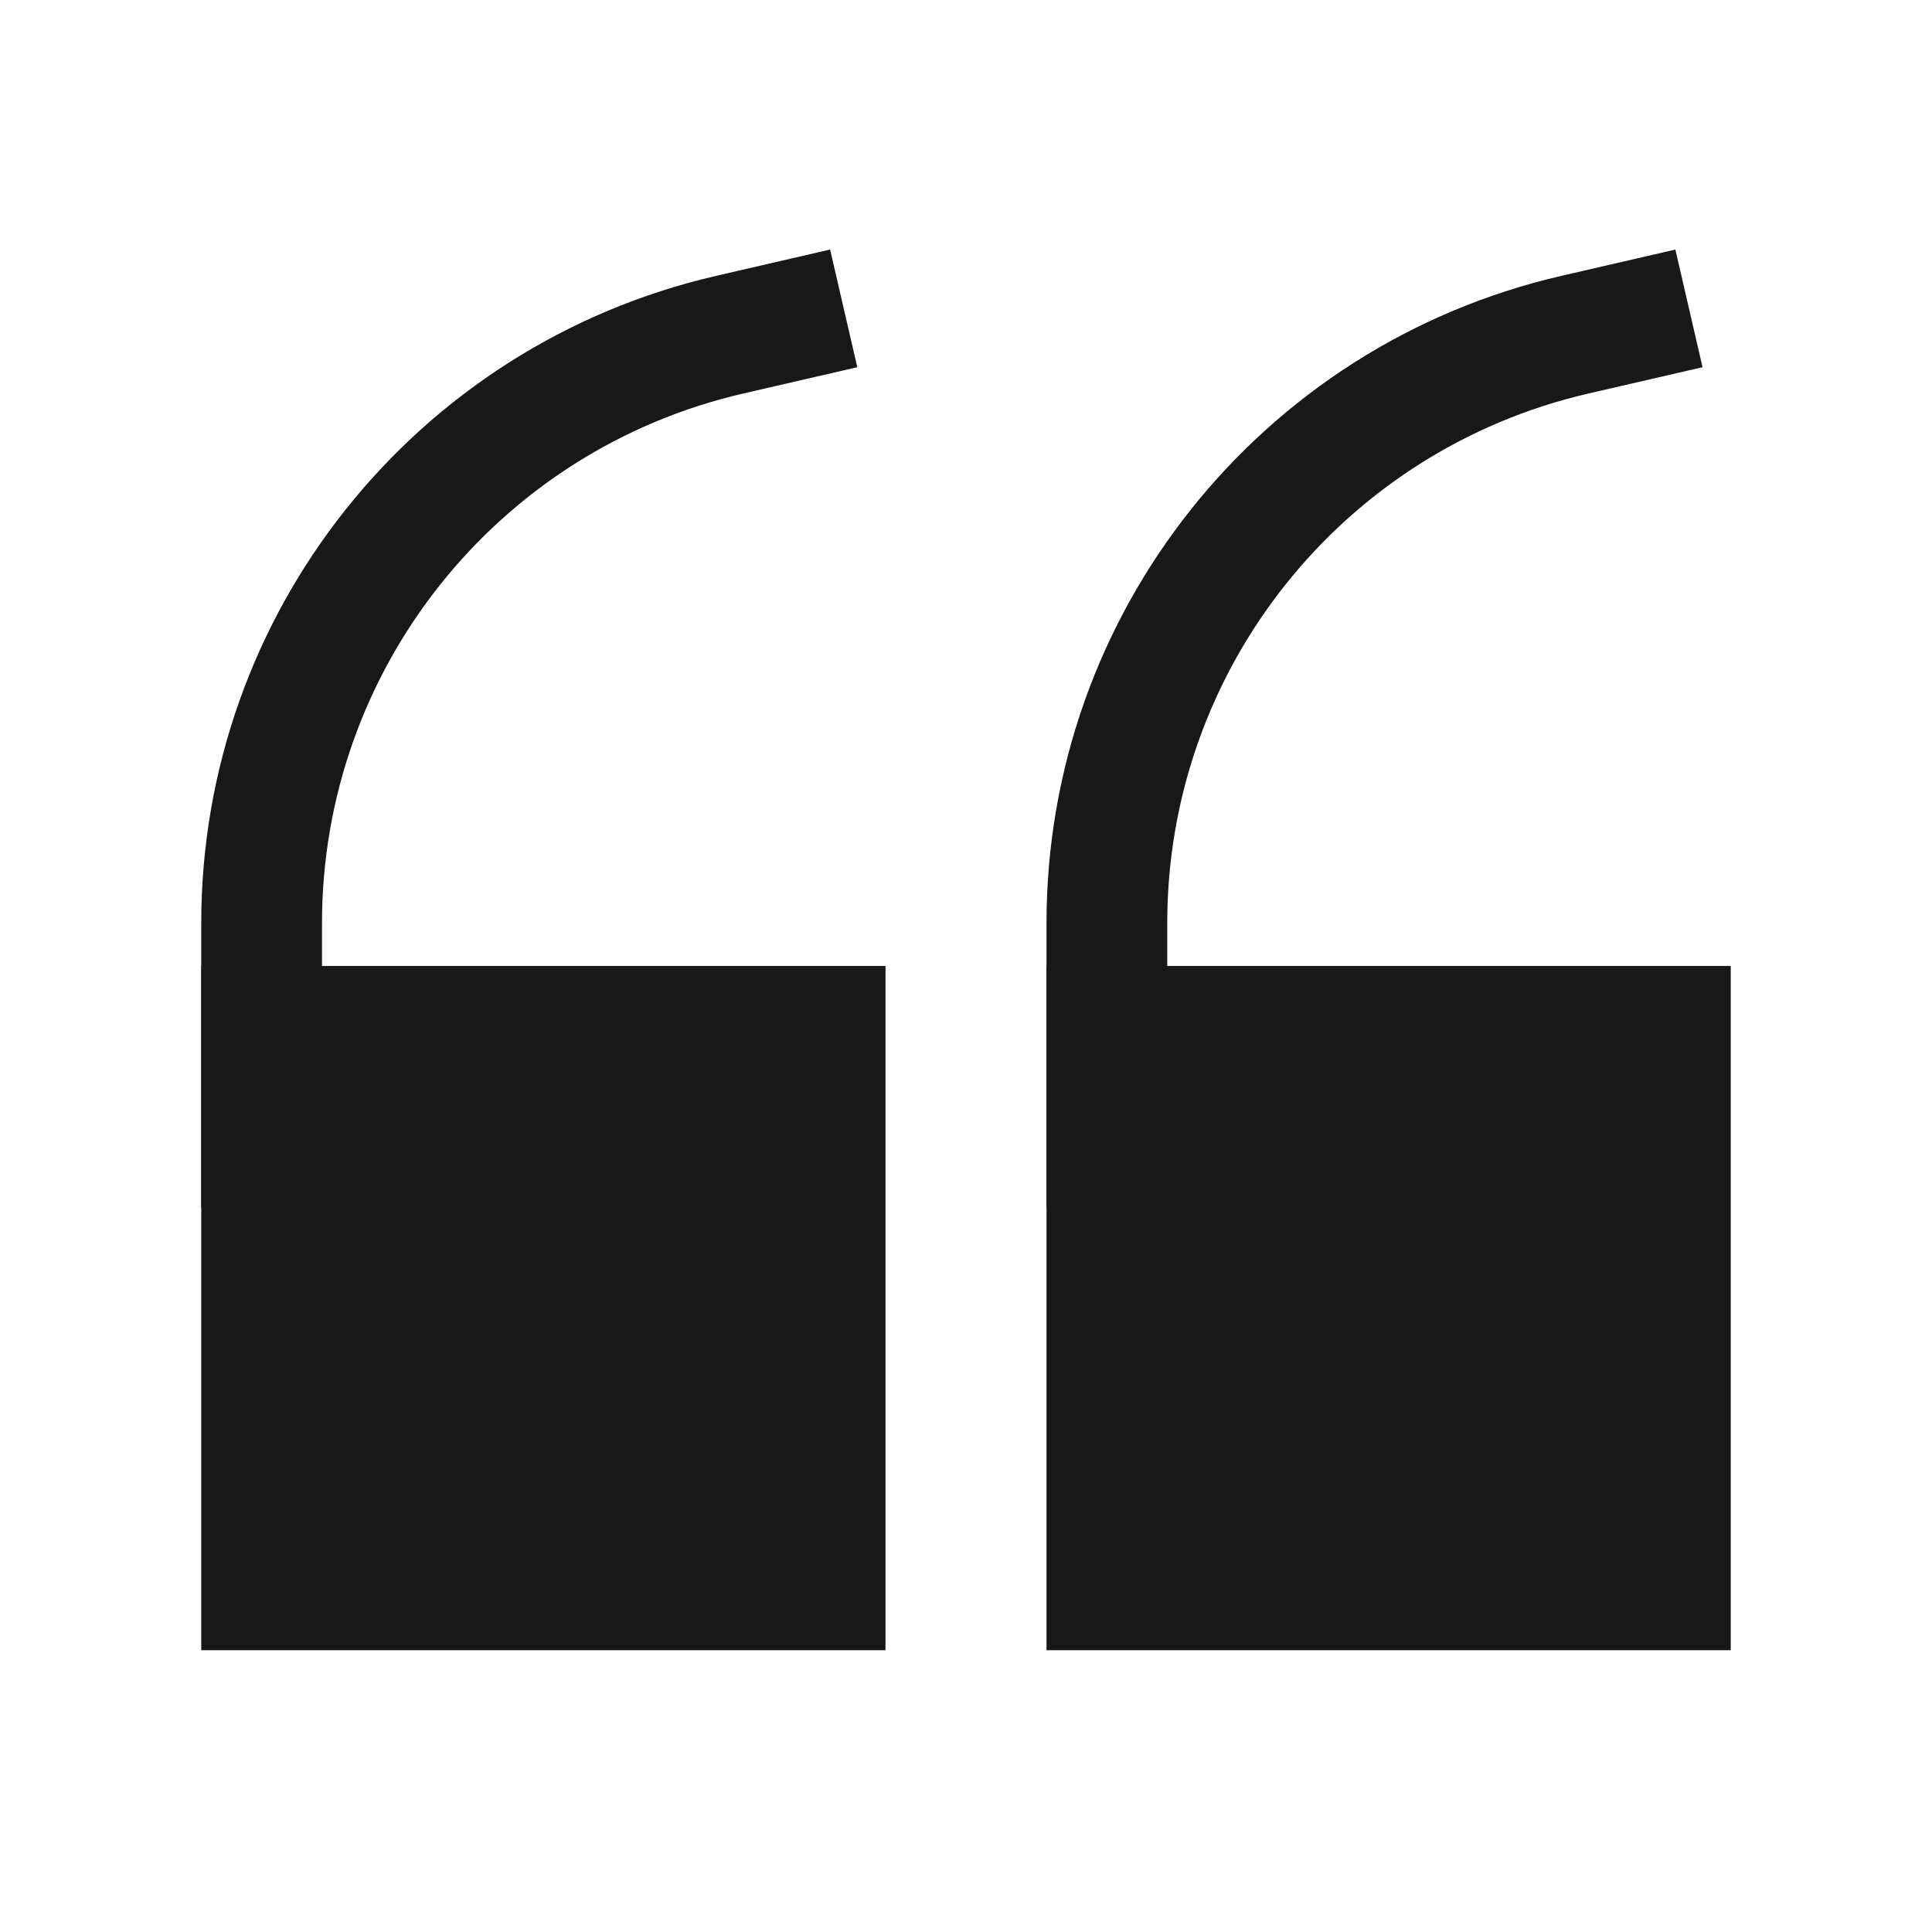
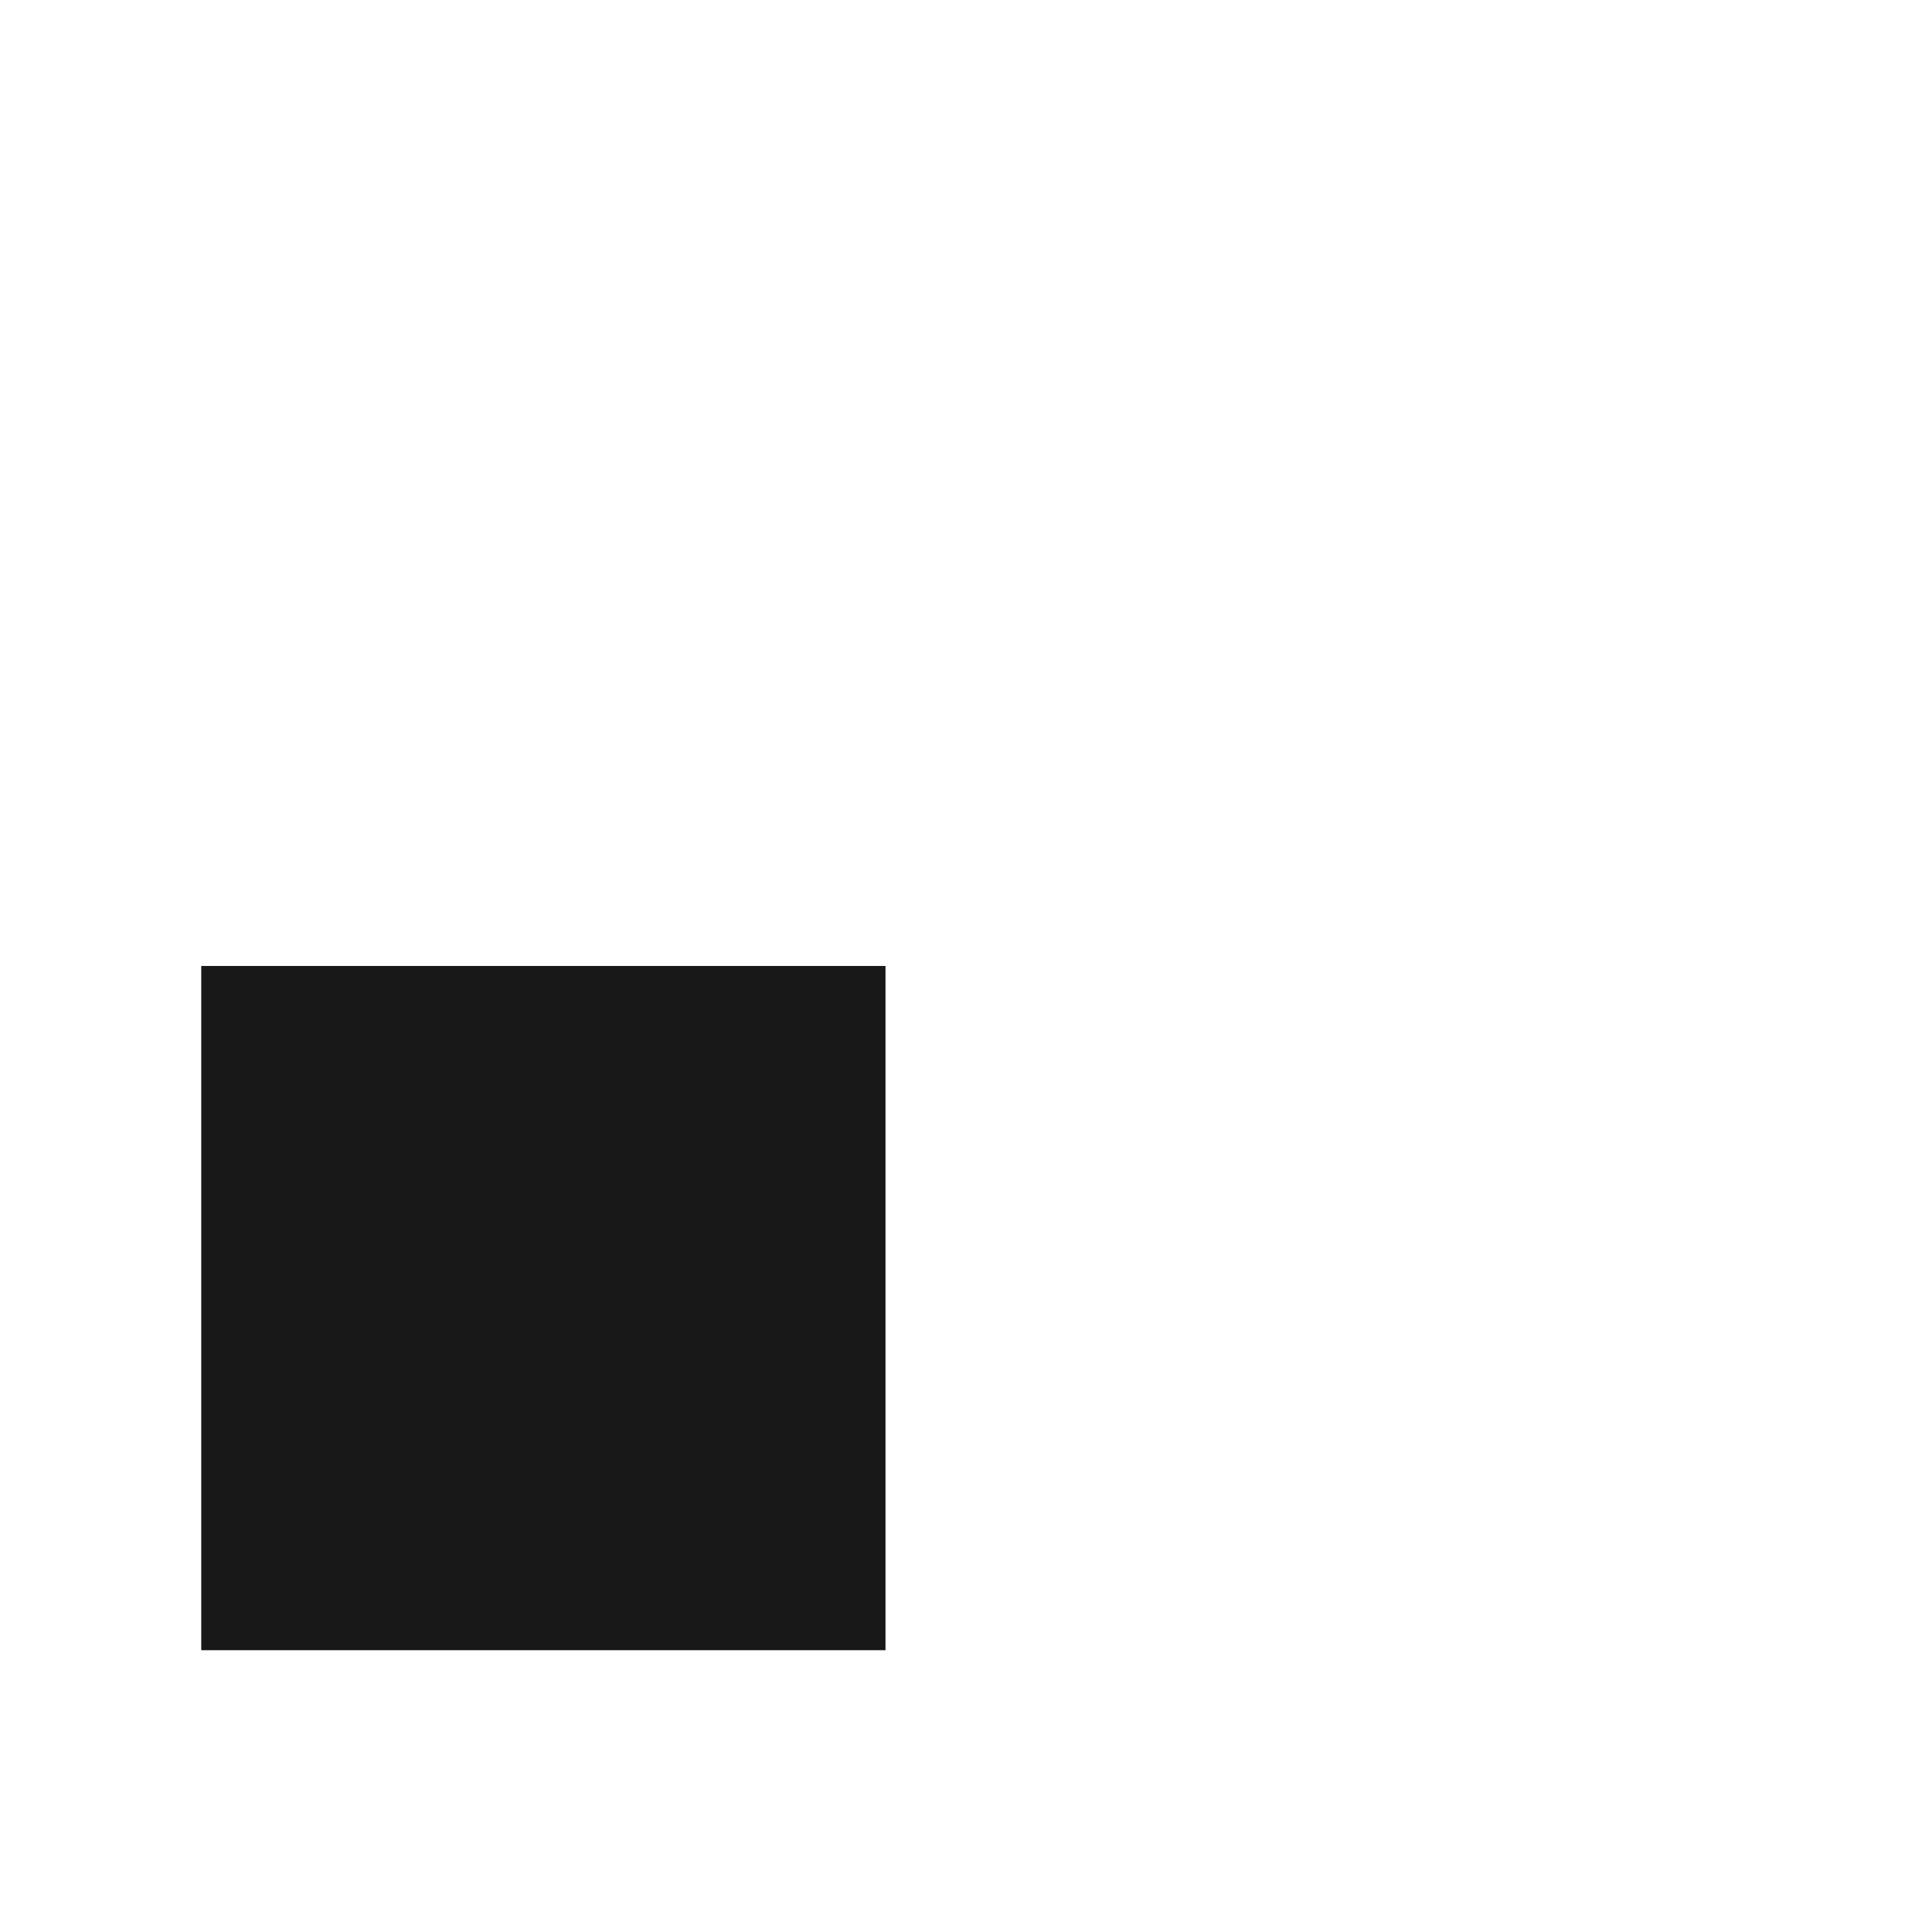
<svg xmlns="http://www.w3.org/2000/svg" height="48" width="48" viewBox="0 0 48 48">
  <title>48 opening quotation mark</title>
  <g fill="#181818" class="nc-icon-wrapper">
-     <path fill-rule="evenodd" clip-rule="evenodd" d="M8 22.932V29.999H5V22.932C5 15.248 10.303 8.582 17.79 6.854L20.624 6.2L21.299 9.123L18.464 9.777C12.339 11.191 8 16.645 8 22.932Z" fill="#181818" />
-     <path fill-rule="evenodd" clip-rule="evenodd" d="M29 22.932V29.999H26V22.932C26 15.248 31.303 8.582 38.79 6.854L41.624 6.2L42.299 9.123L39.464 9.777C33.339 11.191 29 16.645 29 22.932Z" fill="#181818" />
    <path fill-rule="evenodd" clip-rule="evenodd" d="M5 23.999H22V40.999H5V23.999Z" fill="#181818" data-color="color-2" />
-     <path fill-rule="evenodd" clip-rule="evenodd" d="M26 23.999H43V40.999H26V23.999Z" fill="#181818" data-color="color-2" />
  </g>
</svg>